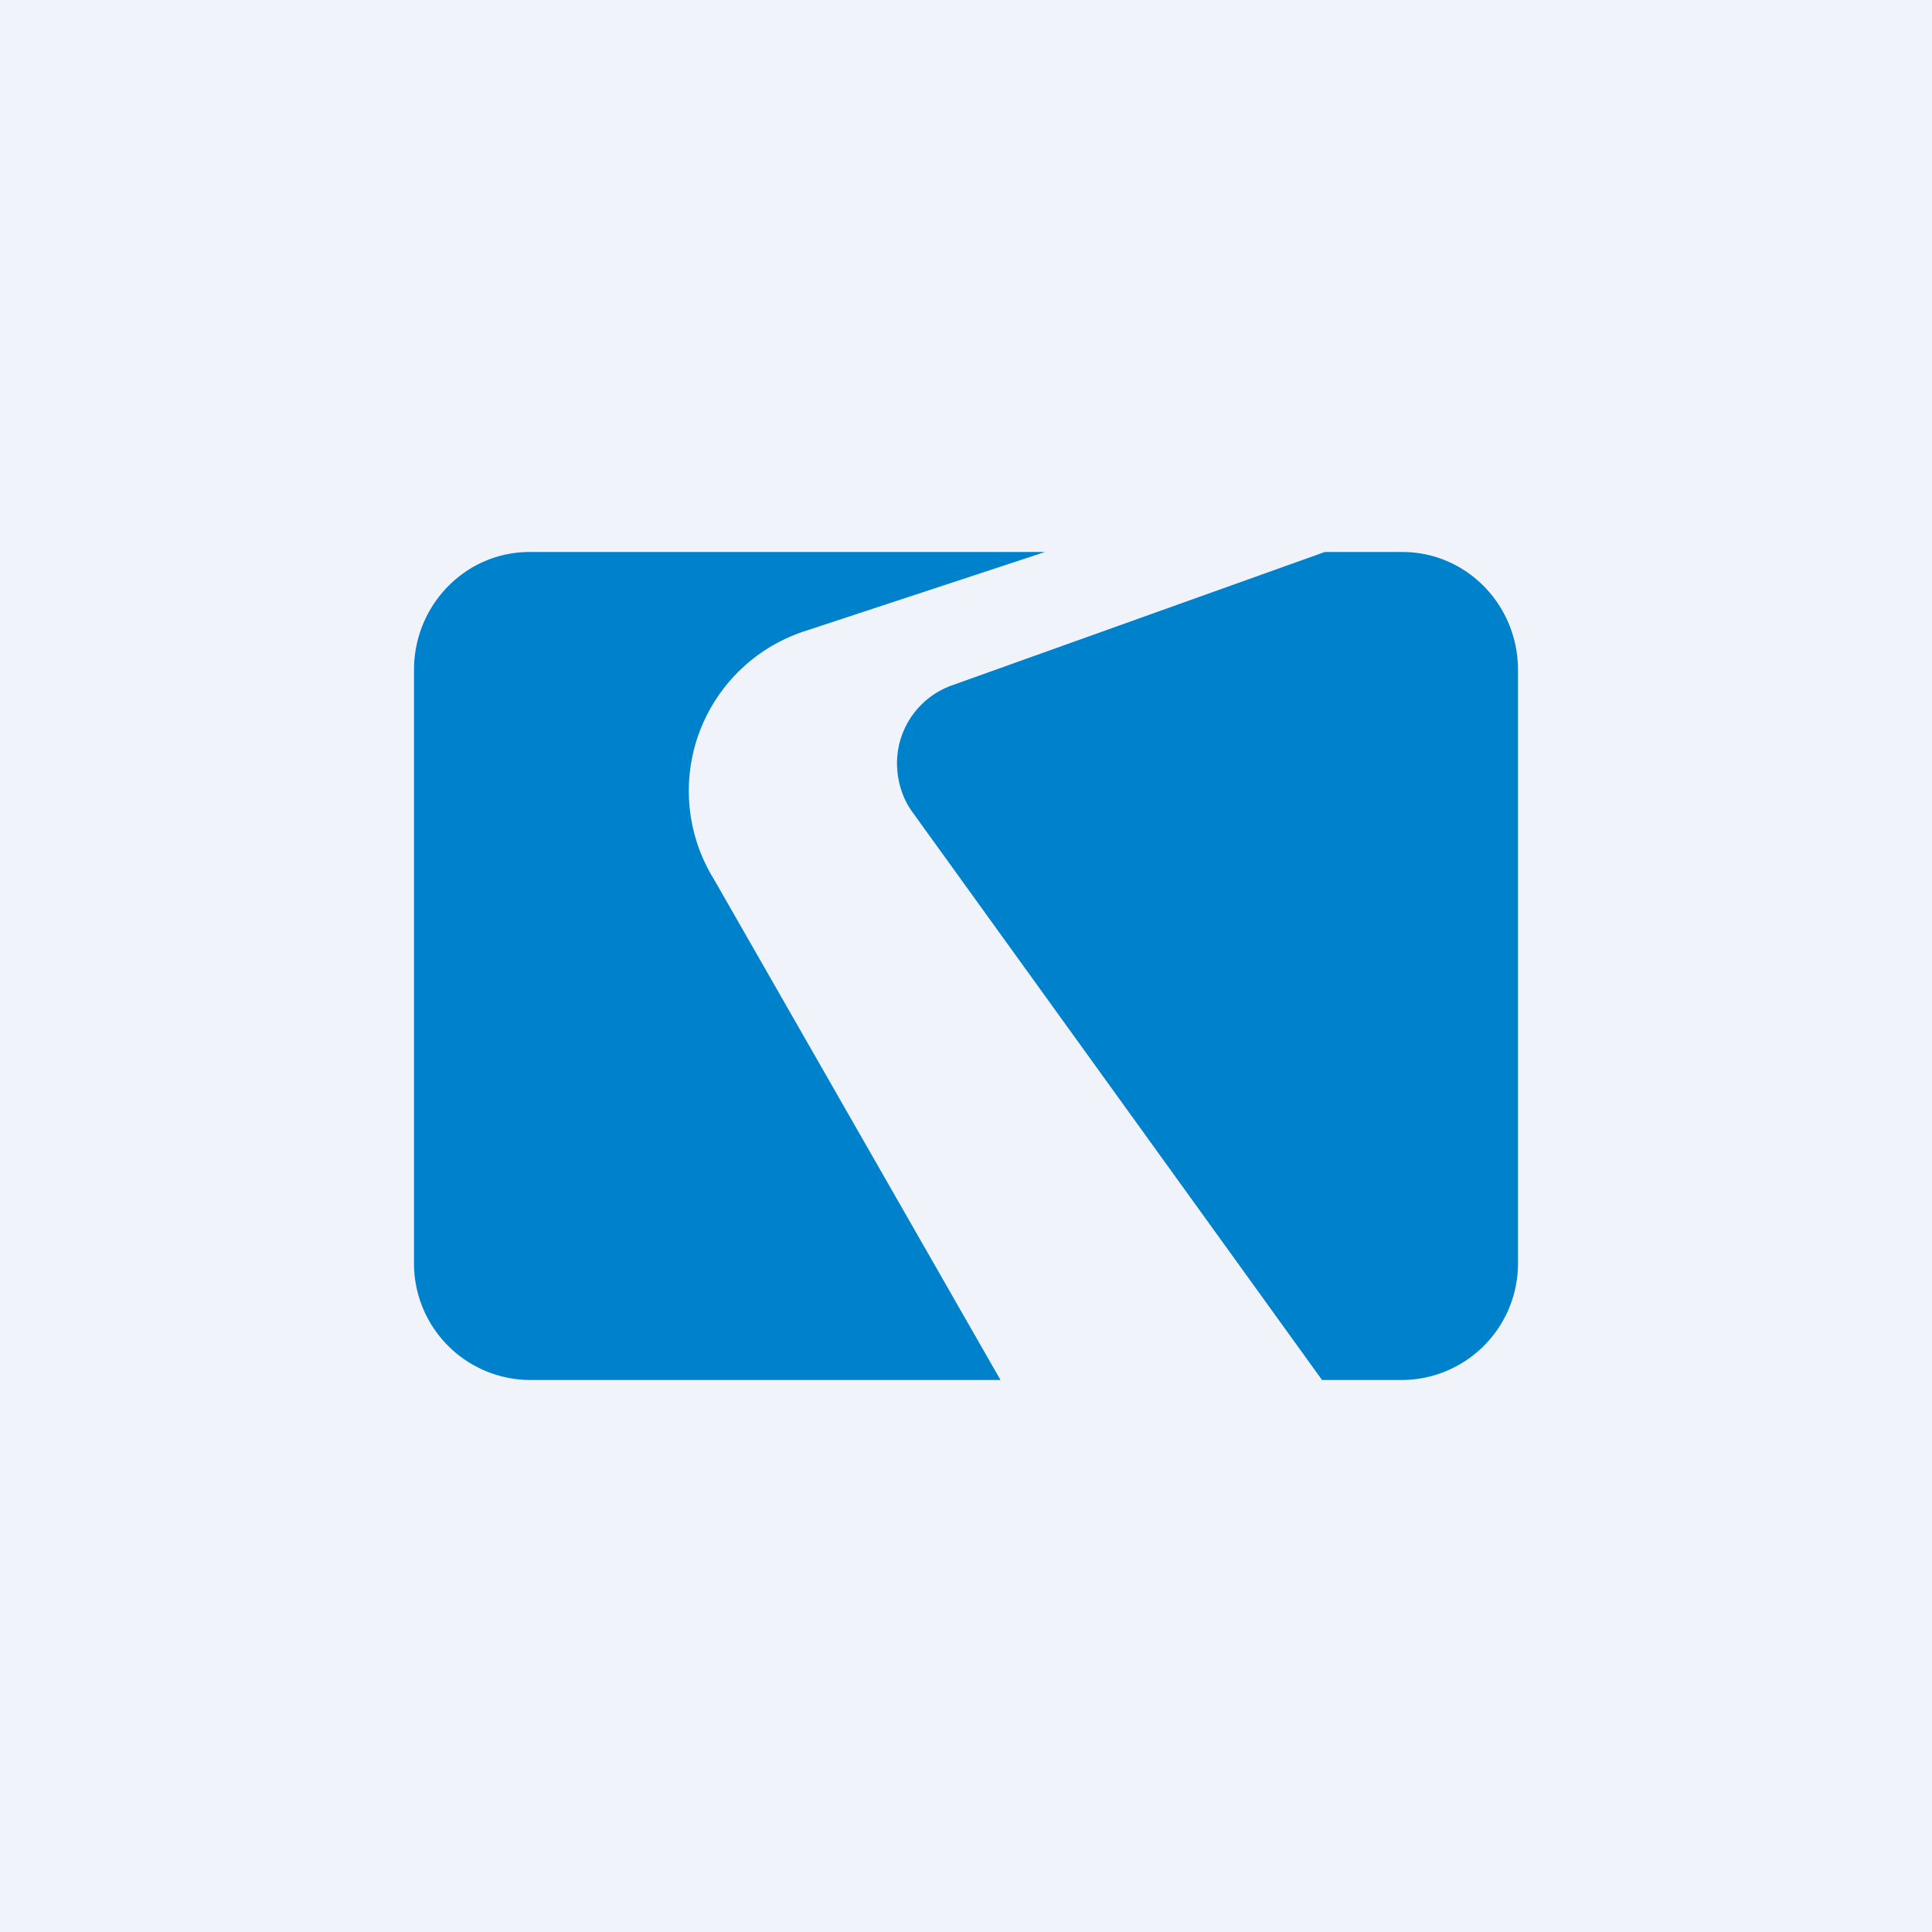
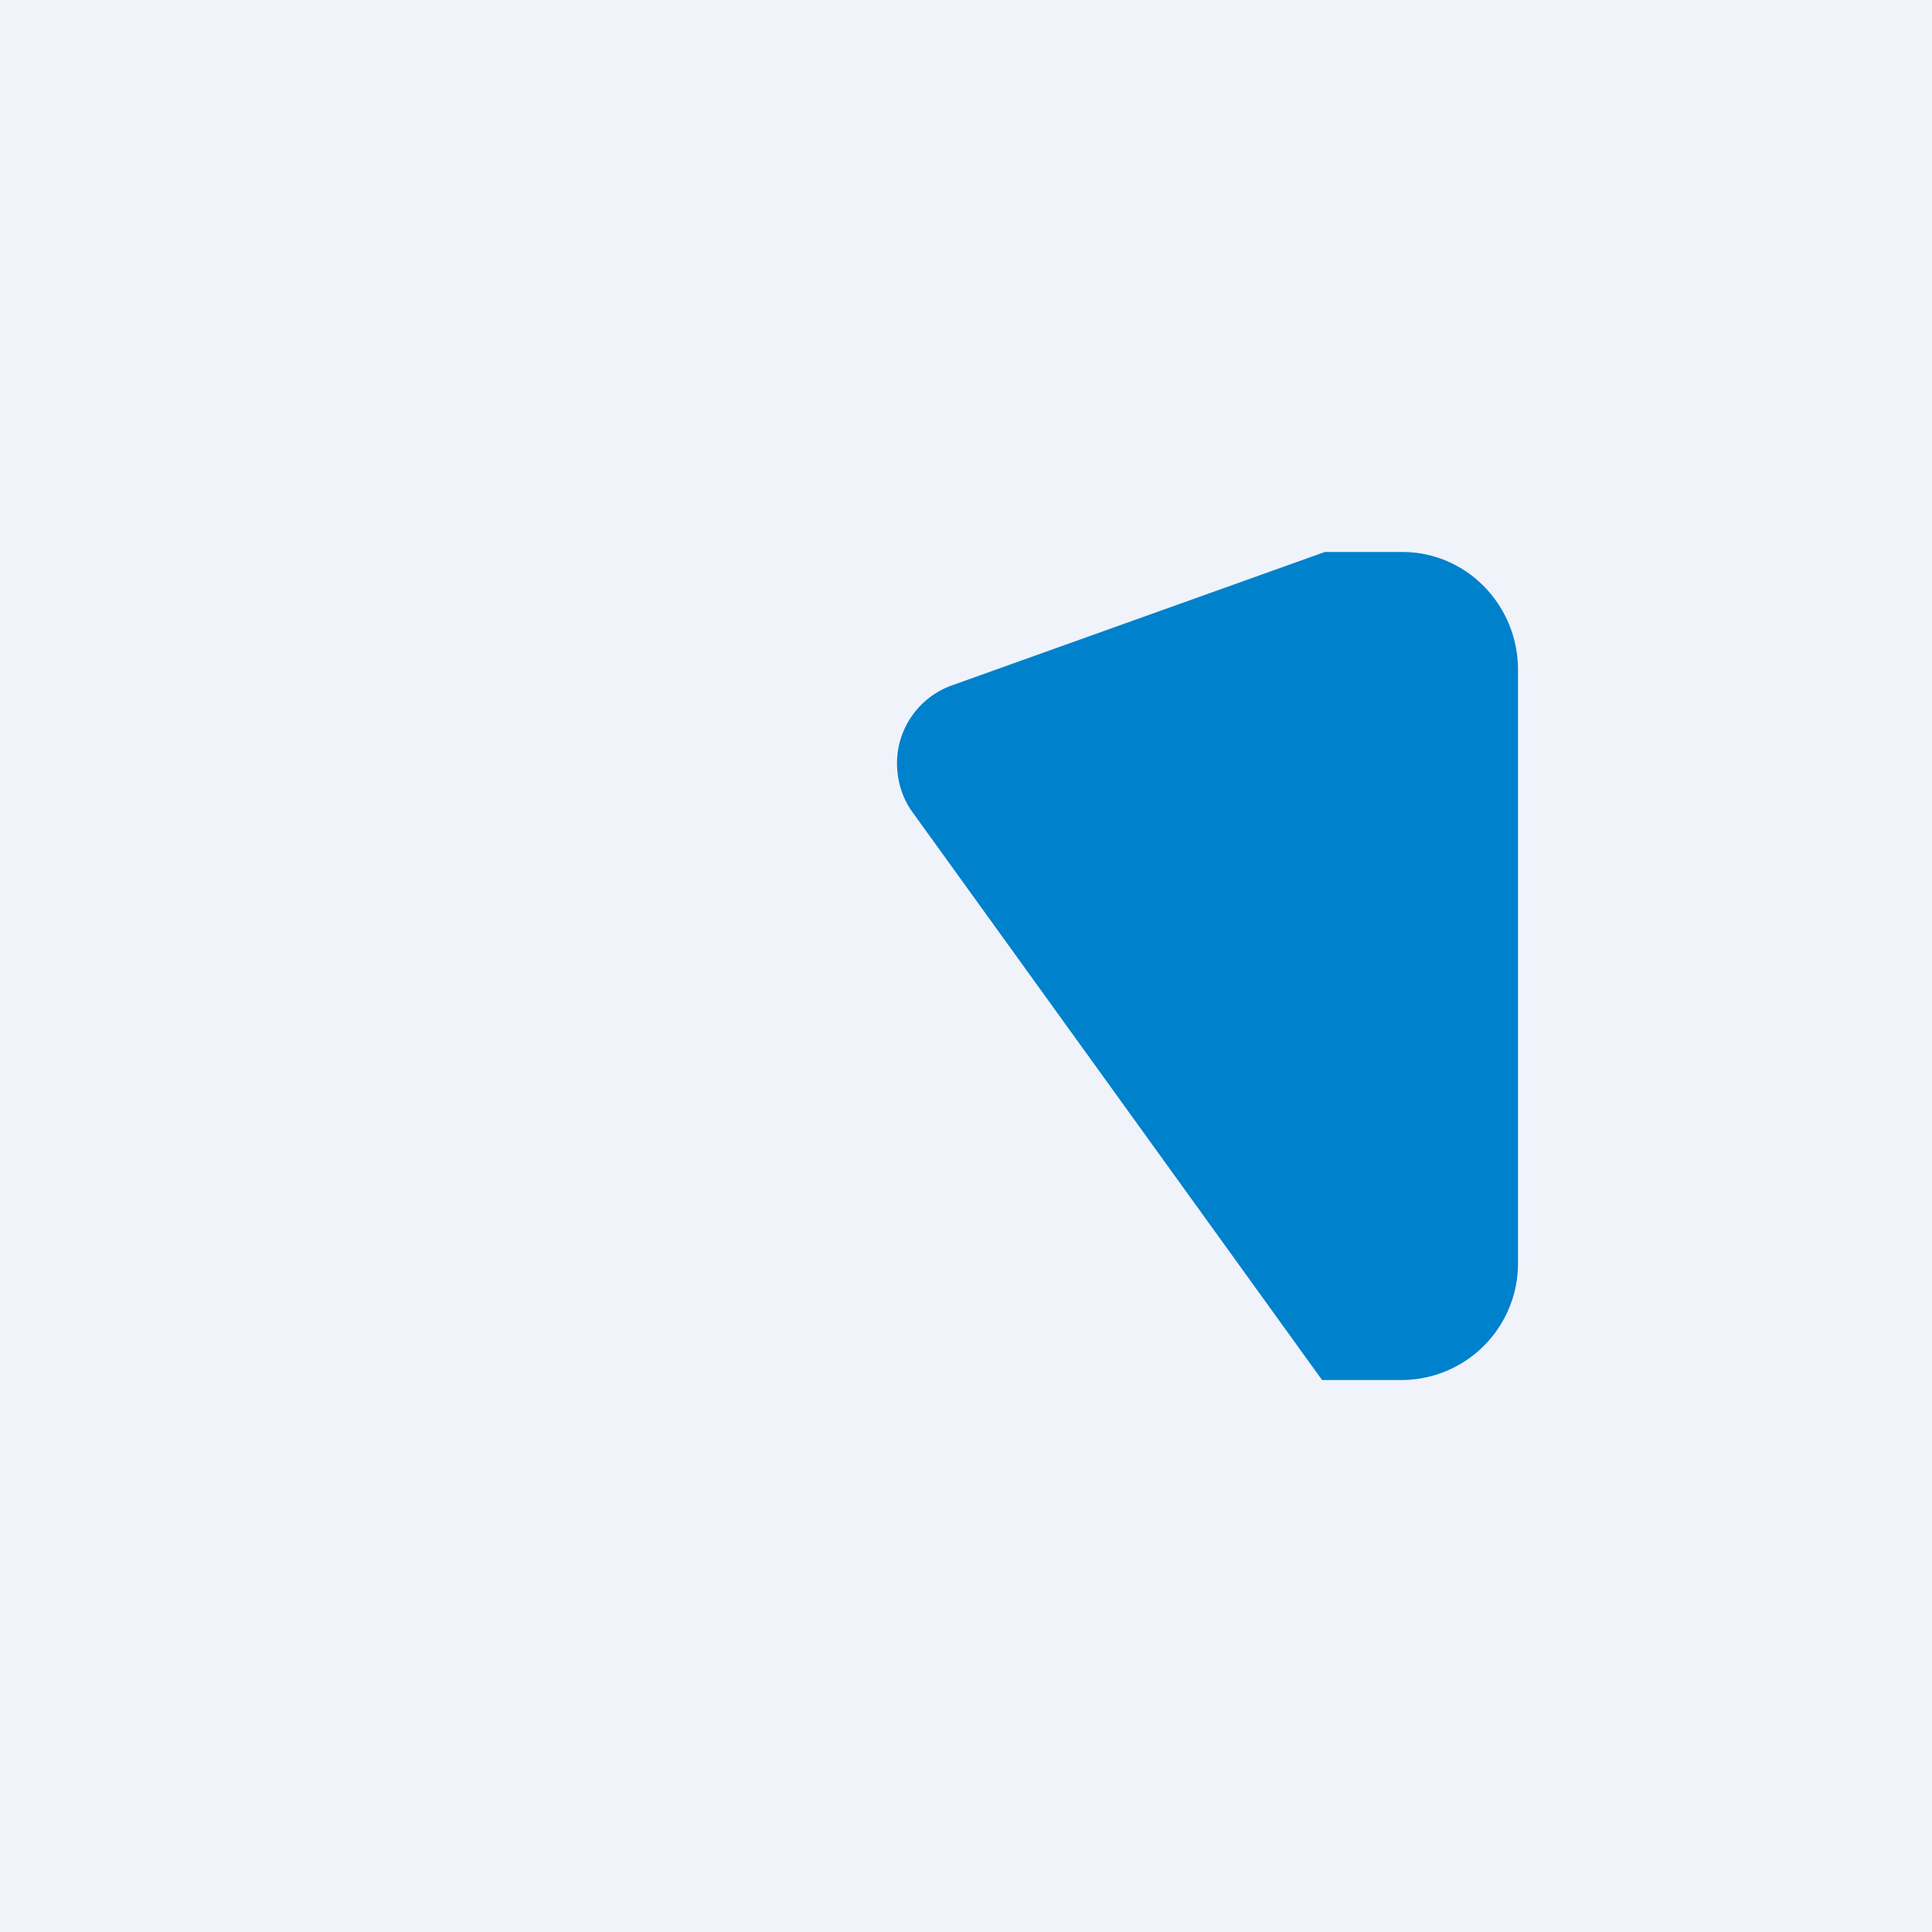
<svg xmlns="http://www.w3.org/2000/svg" width="56" height="56" viewBox="0 0 56 56">
  <path fill="#F0F3FA" d="M0 0h56v56H0z" />
-   <path d="m30.29 16-6.92 2.28a4.87 4.87 0 0 0-2.68 7.2L29 40H15.34A3.38 3.38 0 0 1 12 36.58V19.42c0-1.89 1.5-3.42 3.35-3.42H30.3Z" fill="#0081CC" />
  <path d="m38.4 16-10.82 3.87A2.4 2.4 0 0 0 26 22.11c0 .5.14 1.02.47 1.46L38.32 40h2.33A3.38 3.38 0 0 0 44 36.58V19.42c0-1.89-1.5-3.42-3.35-3.42H38.4Z" fill="#0081CC" />
</svg>